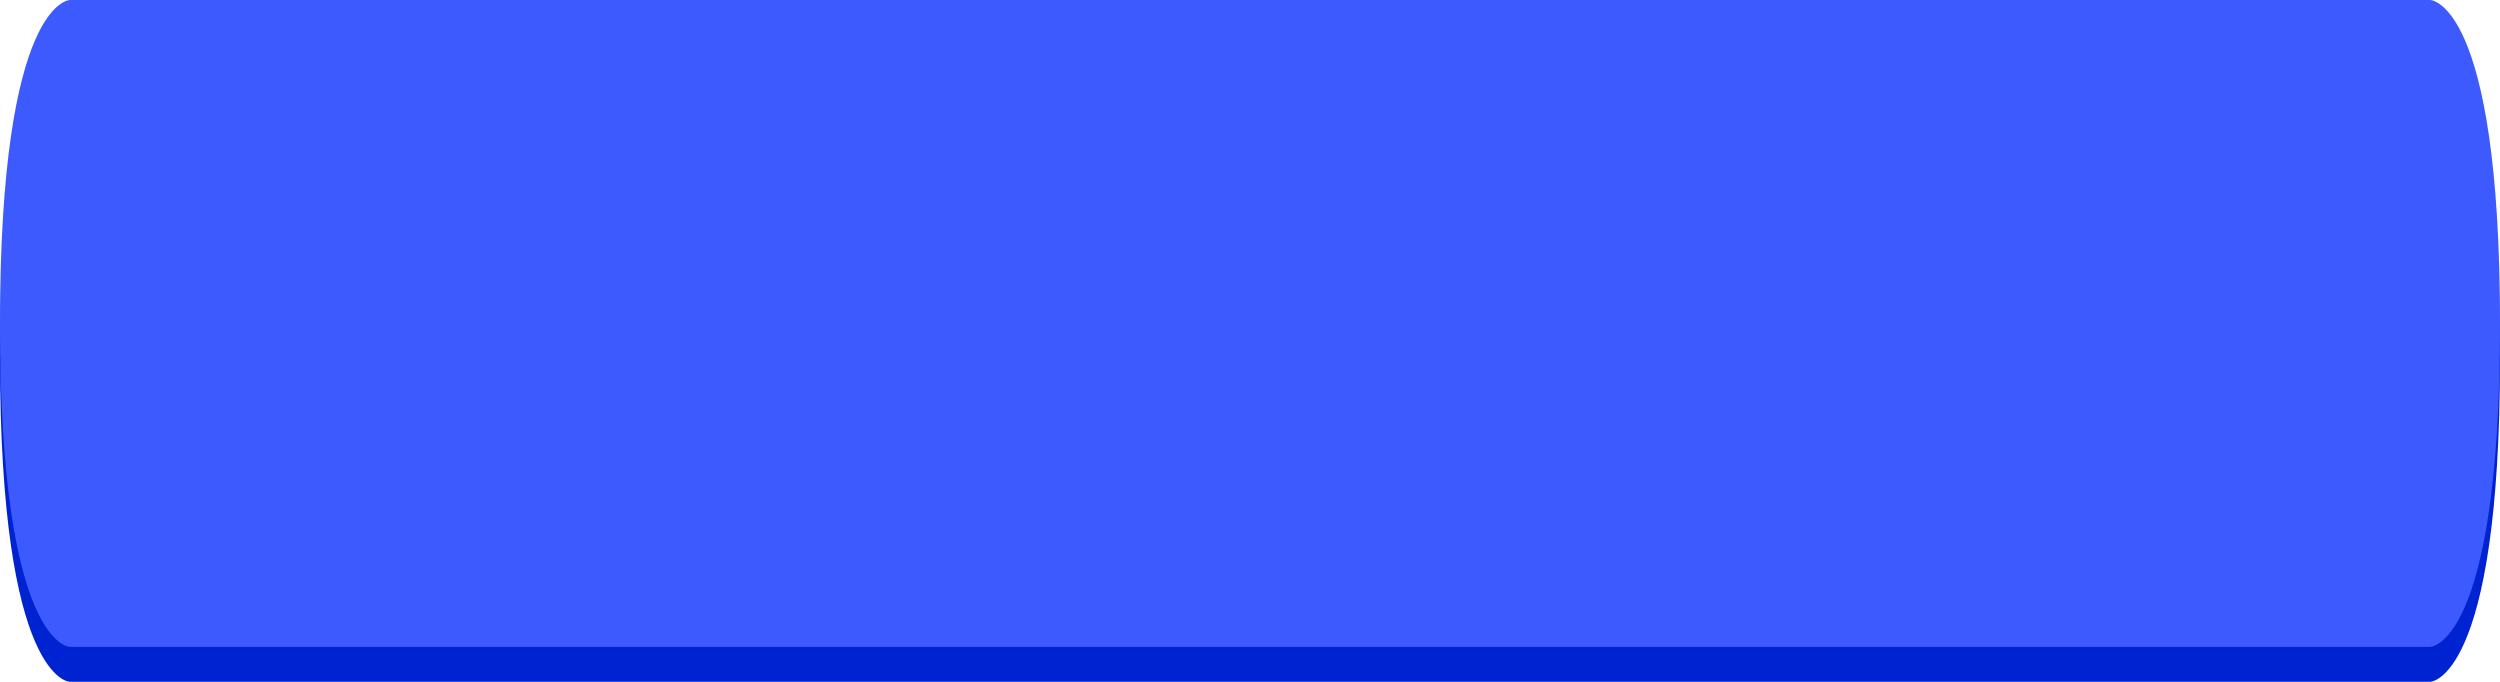
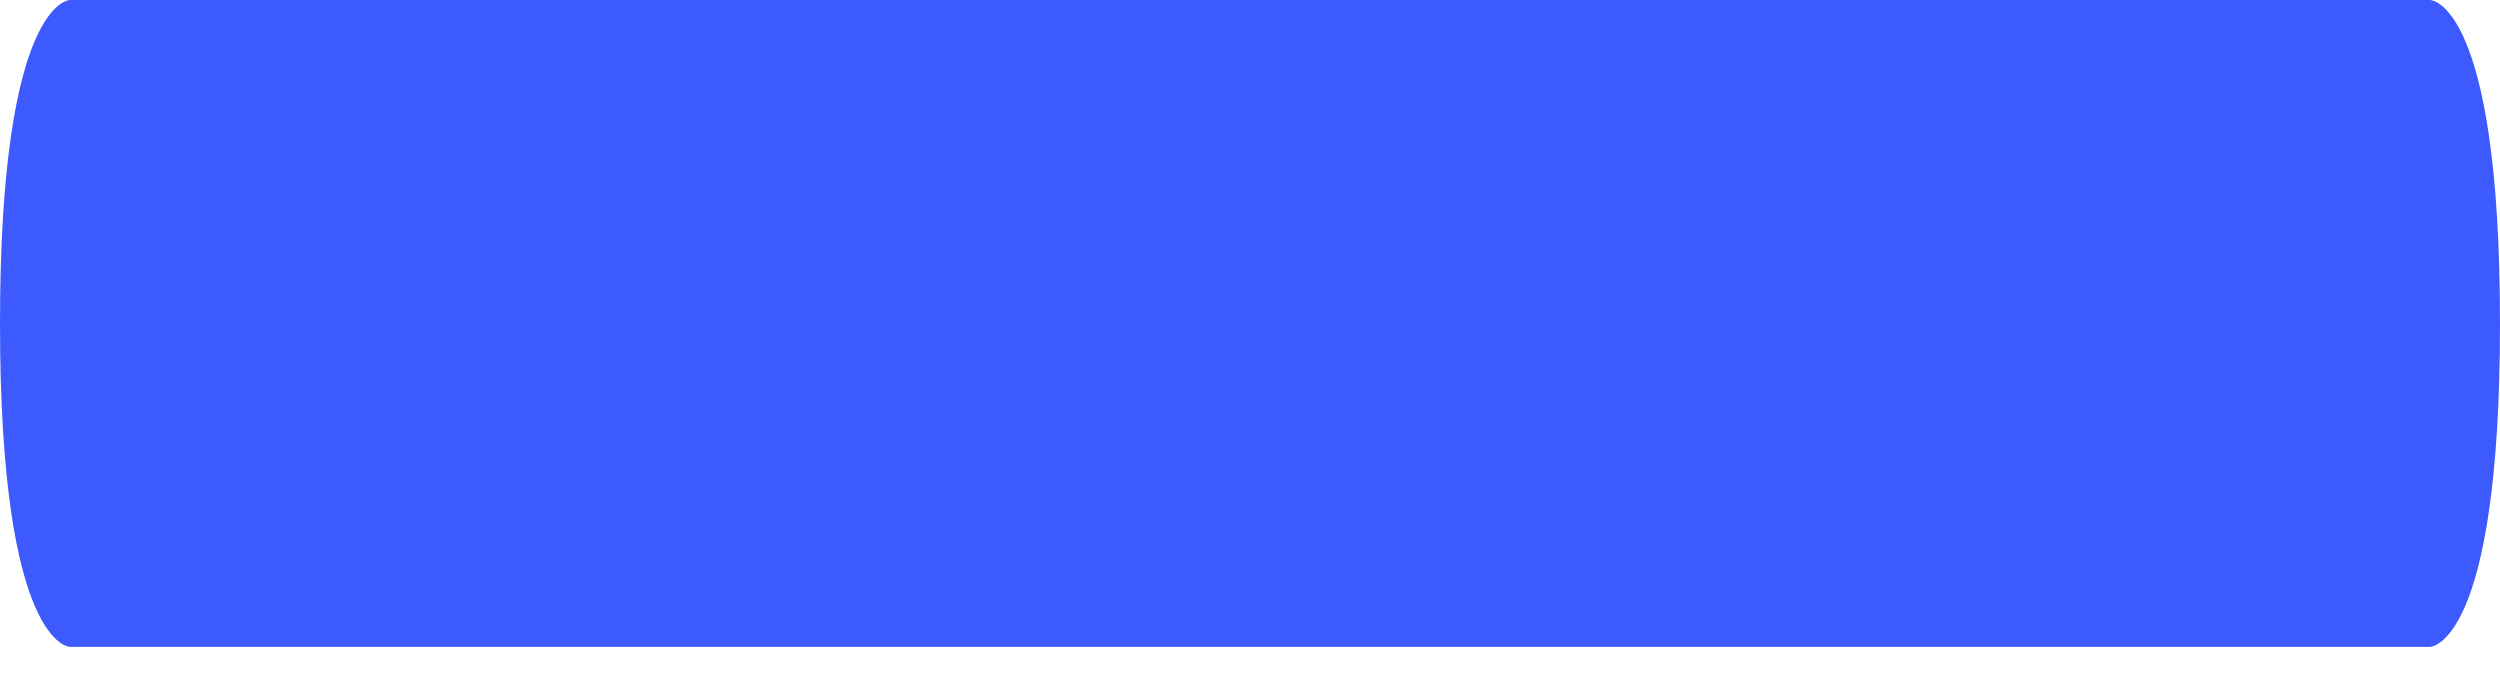
<svg xmlns="http://www.w3.org/2000/svg" width="286" height="78" viewBox="0 0 286 78" fill="none">
-   <path d="M8 4C8 4 8 4 8 4H278C278 4 286 4 286 41C286 78 278 78 278 78H8C8 78 8 78 8 78C8 78 0 78 0 41C0 4 8 4 8 4Z" fill="#0023D2" />
  <path d="M8 0C8 0 8 0 8 0H278C278 0 286 0 286 37C286 74 278 74 278 74H8C8 74 8 74 8 74C8 74 0 74 0 37C0 0 8 0 8 0Z" fill="#3D5AFF" />
</svg>